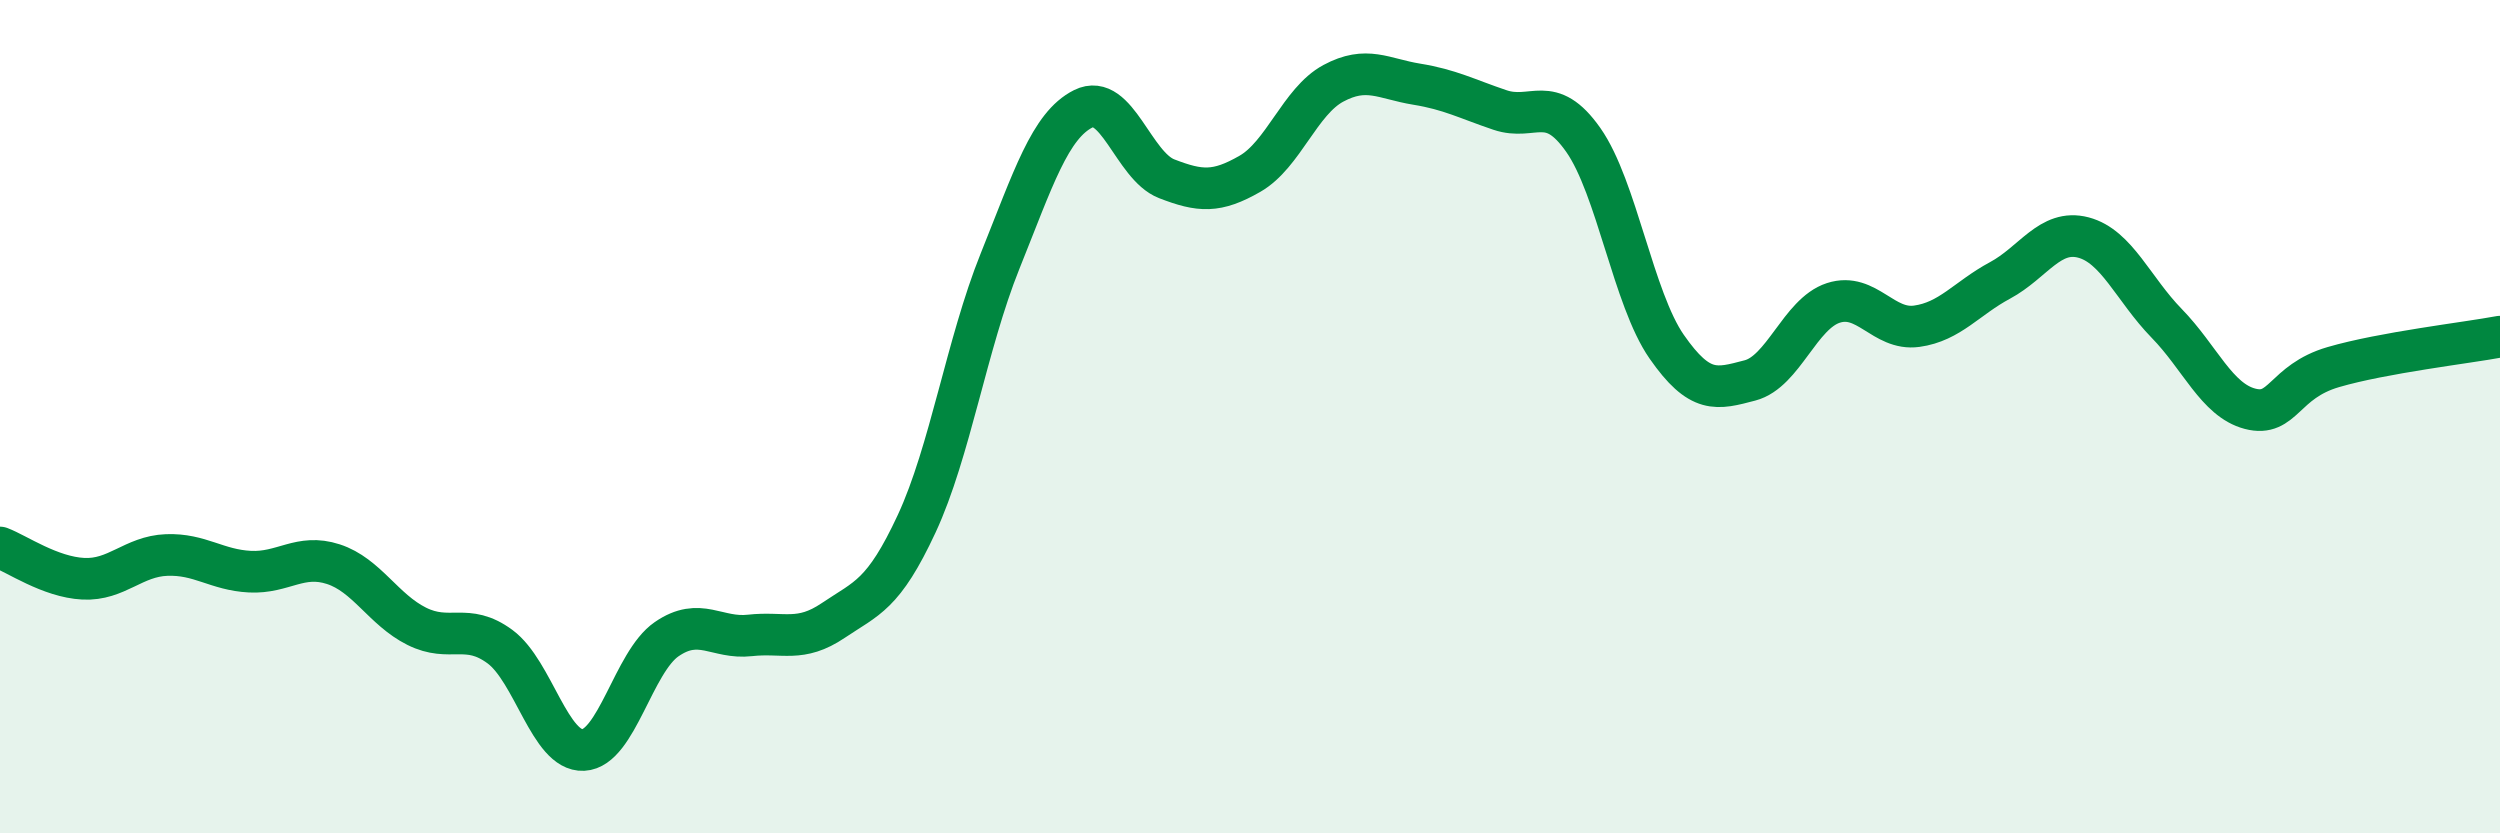
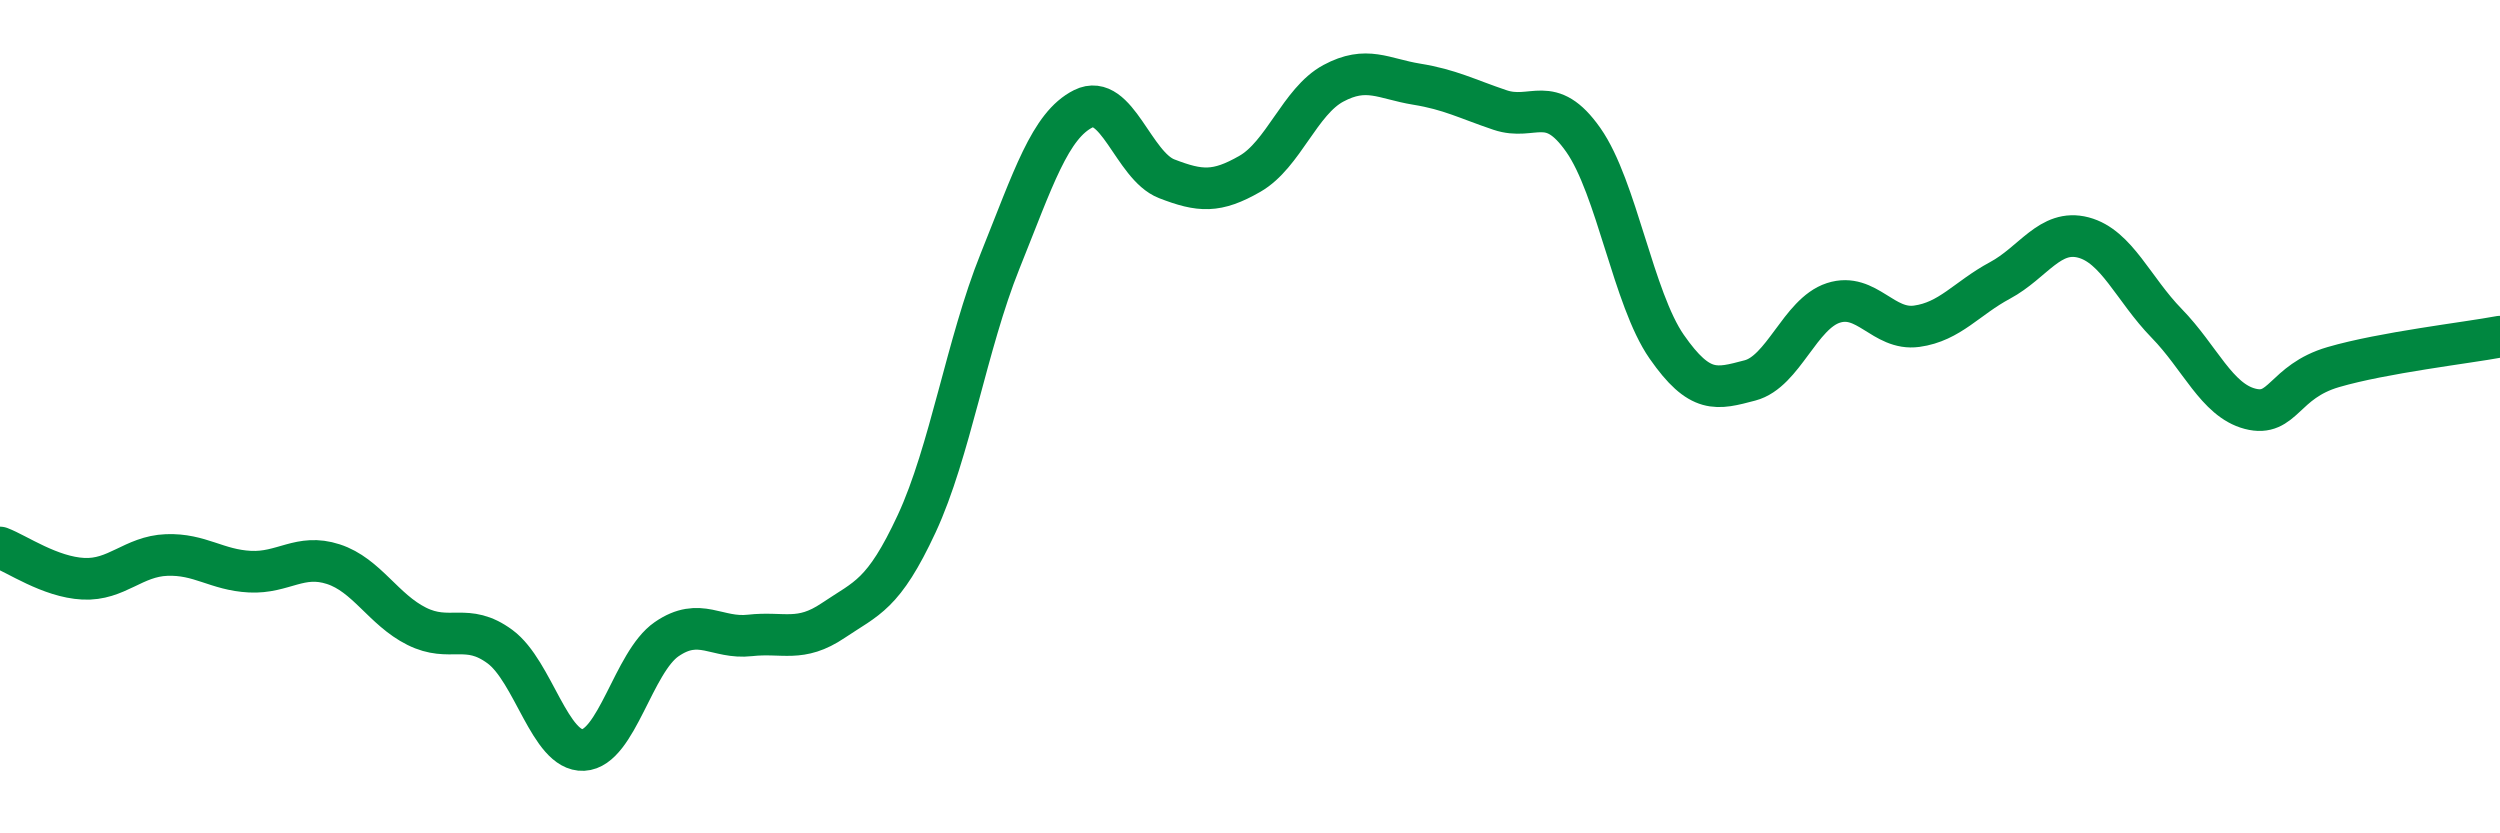
<svg xmlns="http://www.w3.org/2000/svg" width="60" height="20" viewBox="0 0 60 20">
-   <path d="M 0,13.14 C 0.4,13.29 1.2,13.85 2,13.89 C 2.8,13.93 3.2,13.35 4,13.32 C 4.8,13.29 5.2,13.68 6,13.72 C 6.8,13.76 7.2,13.28 8,13.54 C 8.8,13.8 9.2,14.63 10,15.03 C 10.8,15.43 11.2,14.93 12,15.52 C 12.8,16.11 13.2,18.04 14,18 C 14.8,17.96 15.2,15.89 16,15.34 C 16.8,14.79 17.2,15.34 18,15.25 C 18.8,15.16 19.2,15.43 20,14.89 C 20.8,14.35 21.2,14.29 22,12.57 C 22.8,10.85 23.2,8.26 24,6.27 C 24.8,4.28 25.2,3.01 26,2.61 C 26.8,2.21 27.2,3.98 28,4.29 C 28.8,4.6 29.2,4.63 30,4.17 C 30.8,3.71 31.2,2.43 32,2 C 32.8,1.57 33.2,1.89 34,2.02 C 34.8,2.15 35.2,2.37 36,2.64 C 36.8,2.91 37.2,2.22 38,3.36 C 38.8,4.5 39.2,7.17 40,8.32 C 40.8,9.47 41.2,9.34 42,9.13 C 42.8,8.92 43.2,7.53 44,7.27 C 44.8,7.01 45.2,7.94 46,7.83 C 46.8,7.72 47.2,7.16 48,6.73 C 48.8,6.3 49.2,5.49 50,5.7 C 50.8,5.91 51.2,6.94 52,7.76 C 52.8,8.58 53.2,9.6 54,9.81 C 54.8,10.02 54.8,9.16 56,8.81 C 57.2,8.46 59.2,8.23 60,8.08L60 20L0 20Z" fill="#008740" opacity="0.1" stroke-linecap="round" stroke-linejoin="round" />
  <path d="M 0,13.14 C 0.4,13.29 1.2,13.85 2,13.89 C 2.8,13.93 3.2,13.35 4,13.32 C 4.8,13.29 5.2,13.68 6,13.72 C 6.8,13.76 7.2,13.28 8,13.54 C 8.8,13.8 9.2,14.63 10,15.03 C 10.8,15.43 11.2,14.93 12,15.52 C 12.8,16.11 13.2,18.04 14,18 C 14.8,17.96 15.2,15.89 16,15.34 C 16.8,14.79 17.2,15.34 18,15.25 C 18.8,15.16 19.2,15.43 20,14.89 C 20.8,14.35 21.2,14.29 22,12.57 C 22.8,10.85 23.2,8.26 24,6.27 C 24.8,4.28 25.2,3.01 26,2.61 C 26.8,2.21 27.2,3.98 28,4.29 C 28.8,4.6 29.2,4.63 30,4.17 C 30.8,3.71 31.2,2.43 32,2 C 32.8,1.57 33.2,1.89 34,2.02 C 34.8,2.15 35.2,2.37 36,2.64 C 36.8,2.91 37.2,2.22 38,3.36 C 38.8,4.5 39.2,7.17 40,8.32 C 40.8,9.47 41.2,9.34 42,9.13 C 42.8,8.92 43.2,7.53 44,7.27 C 44.8,7.01 45.2,7.94 46,7.83 C 46.8,7.72 47.2,7.16 48,6.73 C 48.8,6.3 49.2,5.49 50,5.7 C 50.8,5.91 51.2,6.94 52,7.76 C 52.8,8.58 53.2,9.6 54,9.81 C 54.8,10.02 54.8,9.16 56,8.81 C 57.2,8.46 59.2,8.23 60,8.08" stroke="#008740" stroke-width="1" fill="none" stroke-linecap="round" stroke-linejoin="round" />
</svg>